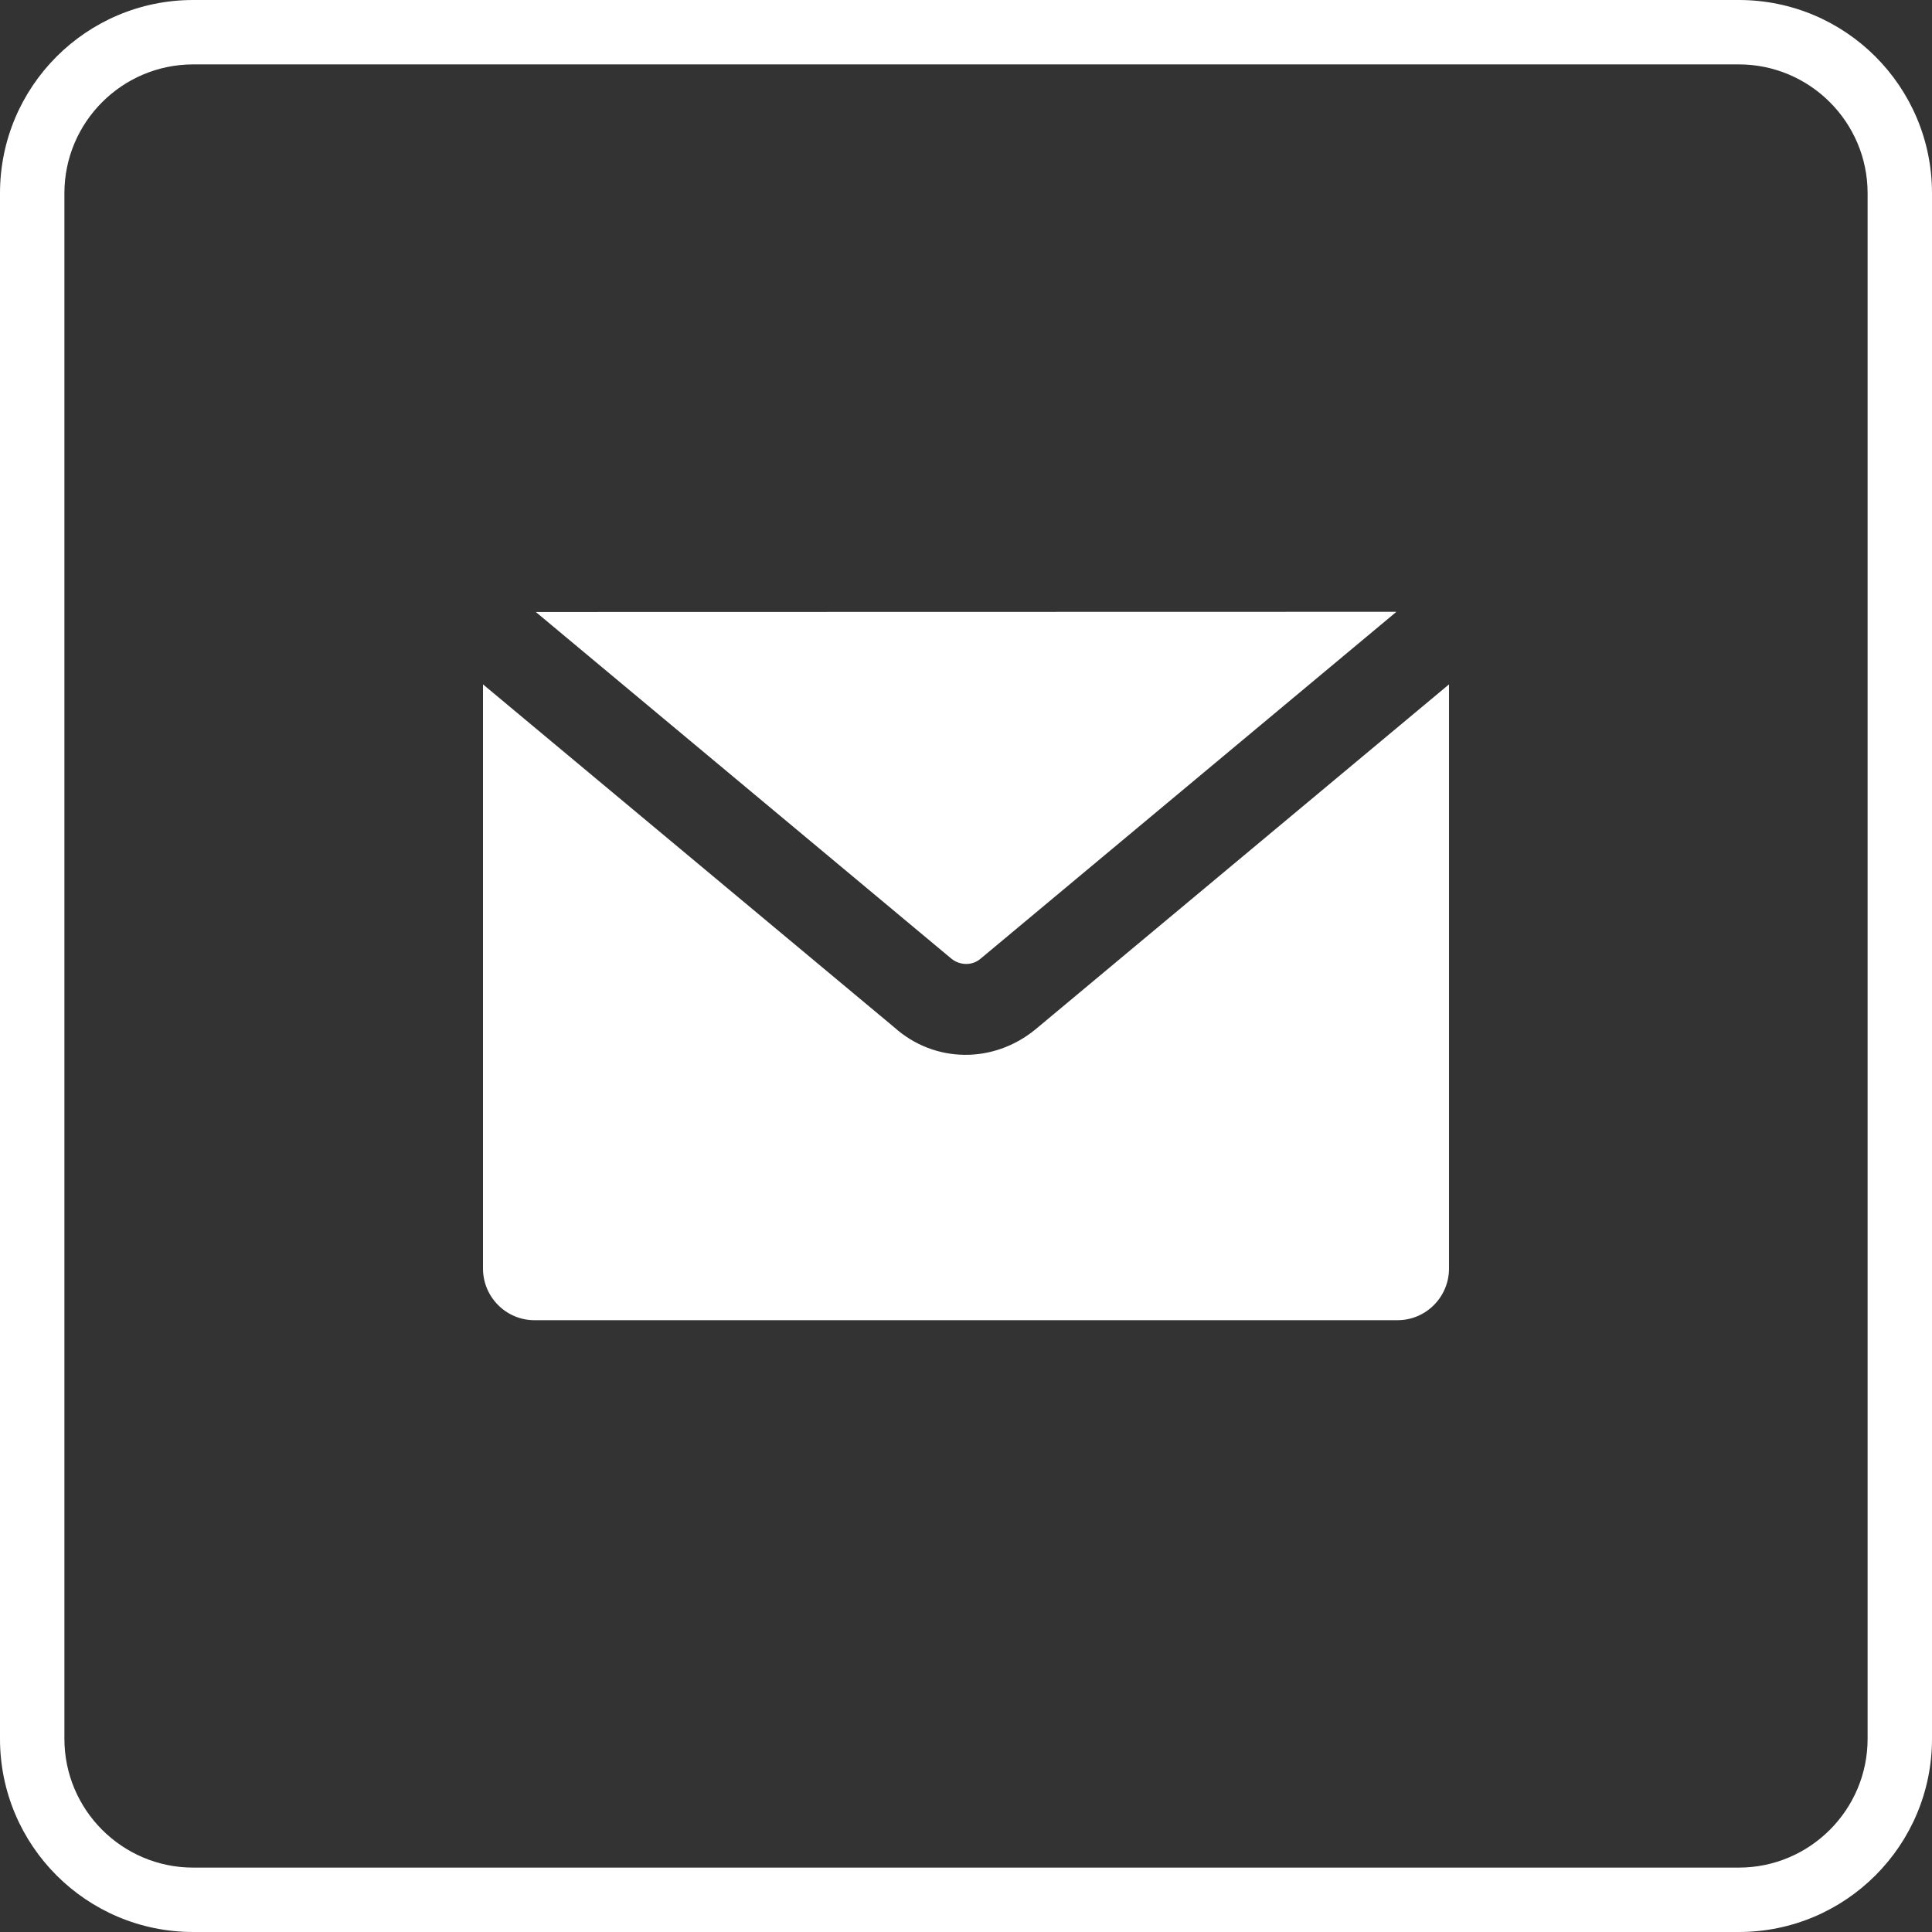
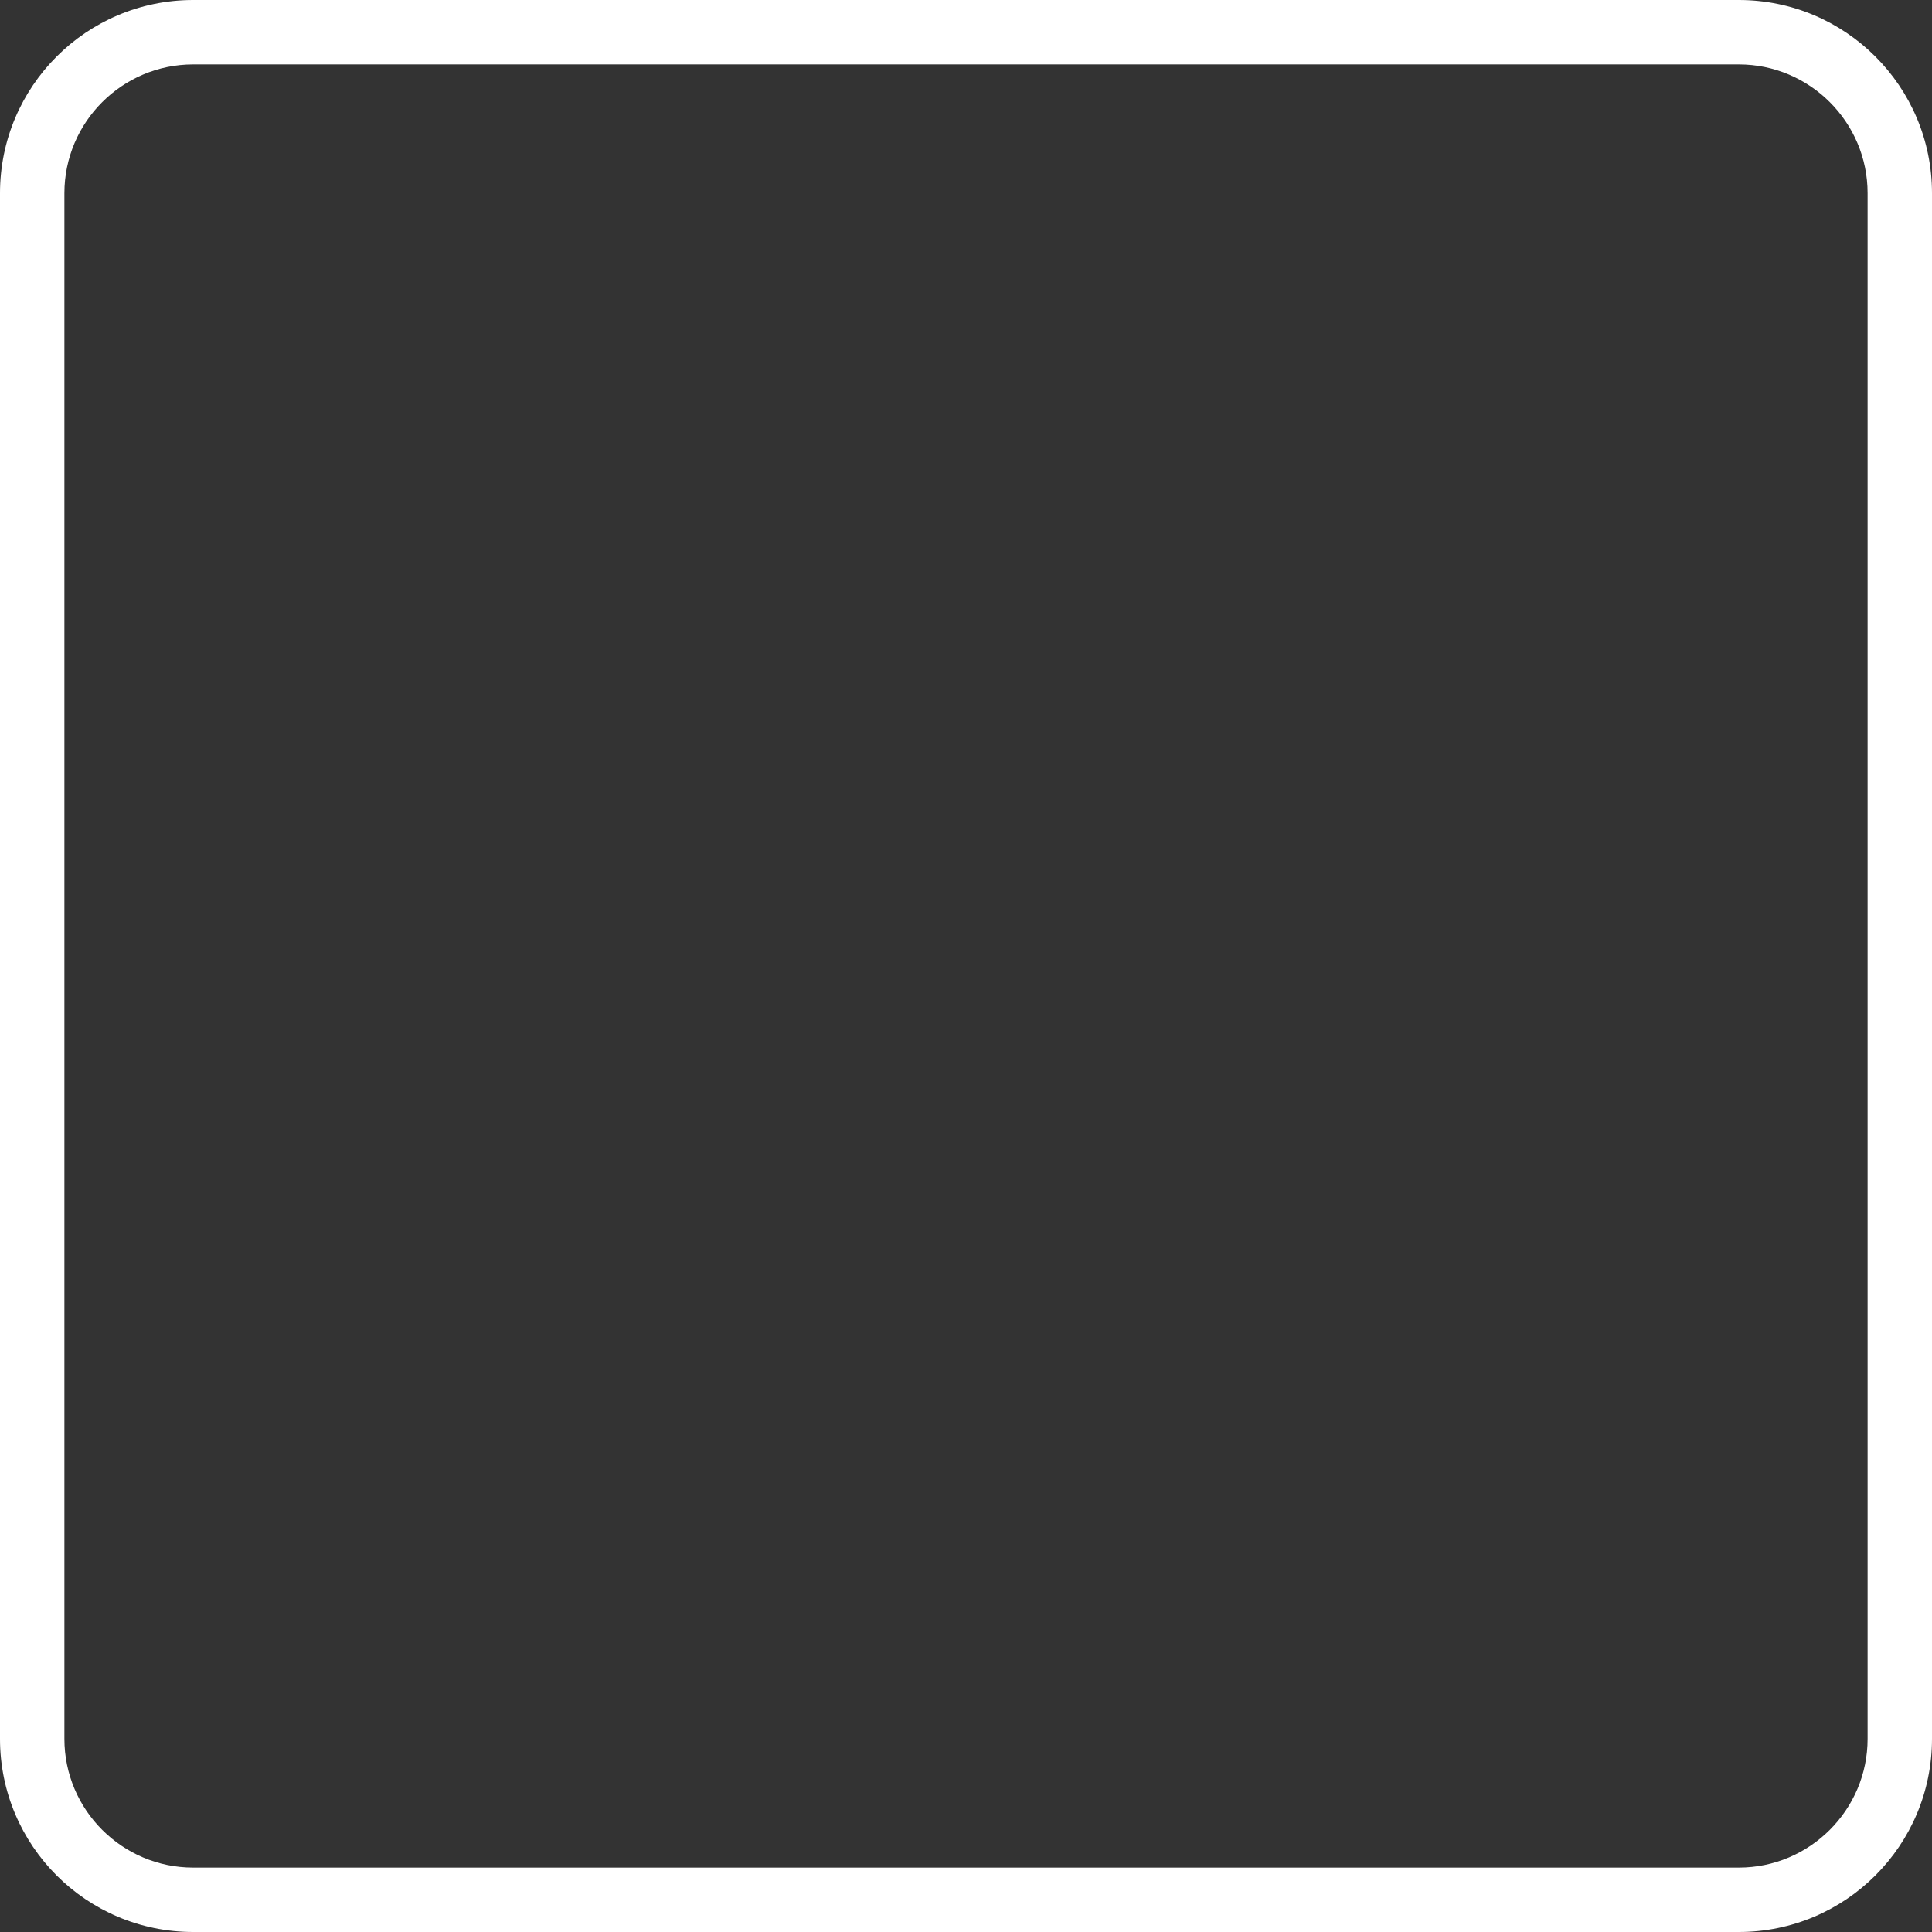
<svg xmlns="http://www.w3.org/2000/svg" version="1.1" viewBox="0 0 60 60">
  <rect x="0" y="0" width="60" height="60" fill="#333333" stroke="none" />
  <g>
    <g id="Layer_1">
      <g>
        <path d="M54,2c2.206,0,4,1.794,4,4v48c0,2.206-1.794,4-4,4H6c-2.206,0-4-1.794-4-4V6c0-2.206,1.794-4,4-4h48M54,0H6C2.686,0,0,2.686,0,6v48c0,3.314,2.686,6,6,6h48c3.314,0,6-2.686,6-6V6c0-3.314-2.686-6-6-6h0Z" fill="#fff" />
-         <path d="M30.454,29.772l12.906-10.766-.012-.006-26.708.006,12.906,10.766c.262.213.646.226.908,0ZM32.161,31.965c-1.311,1.079-3.14,1.055-4.383-.055l-12.778-10.656v18.143c0,.884.719,1.603,1.597,1.603h26.806c.878,0,1.597-.719,1.597-1.603v-18.143l-12.839,10.711Z" fill="#fff" />
      </g>
    </g>
  </g>
</svg>